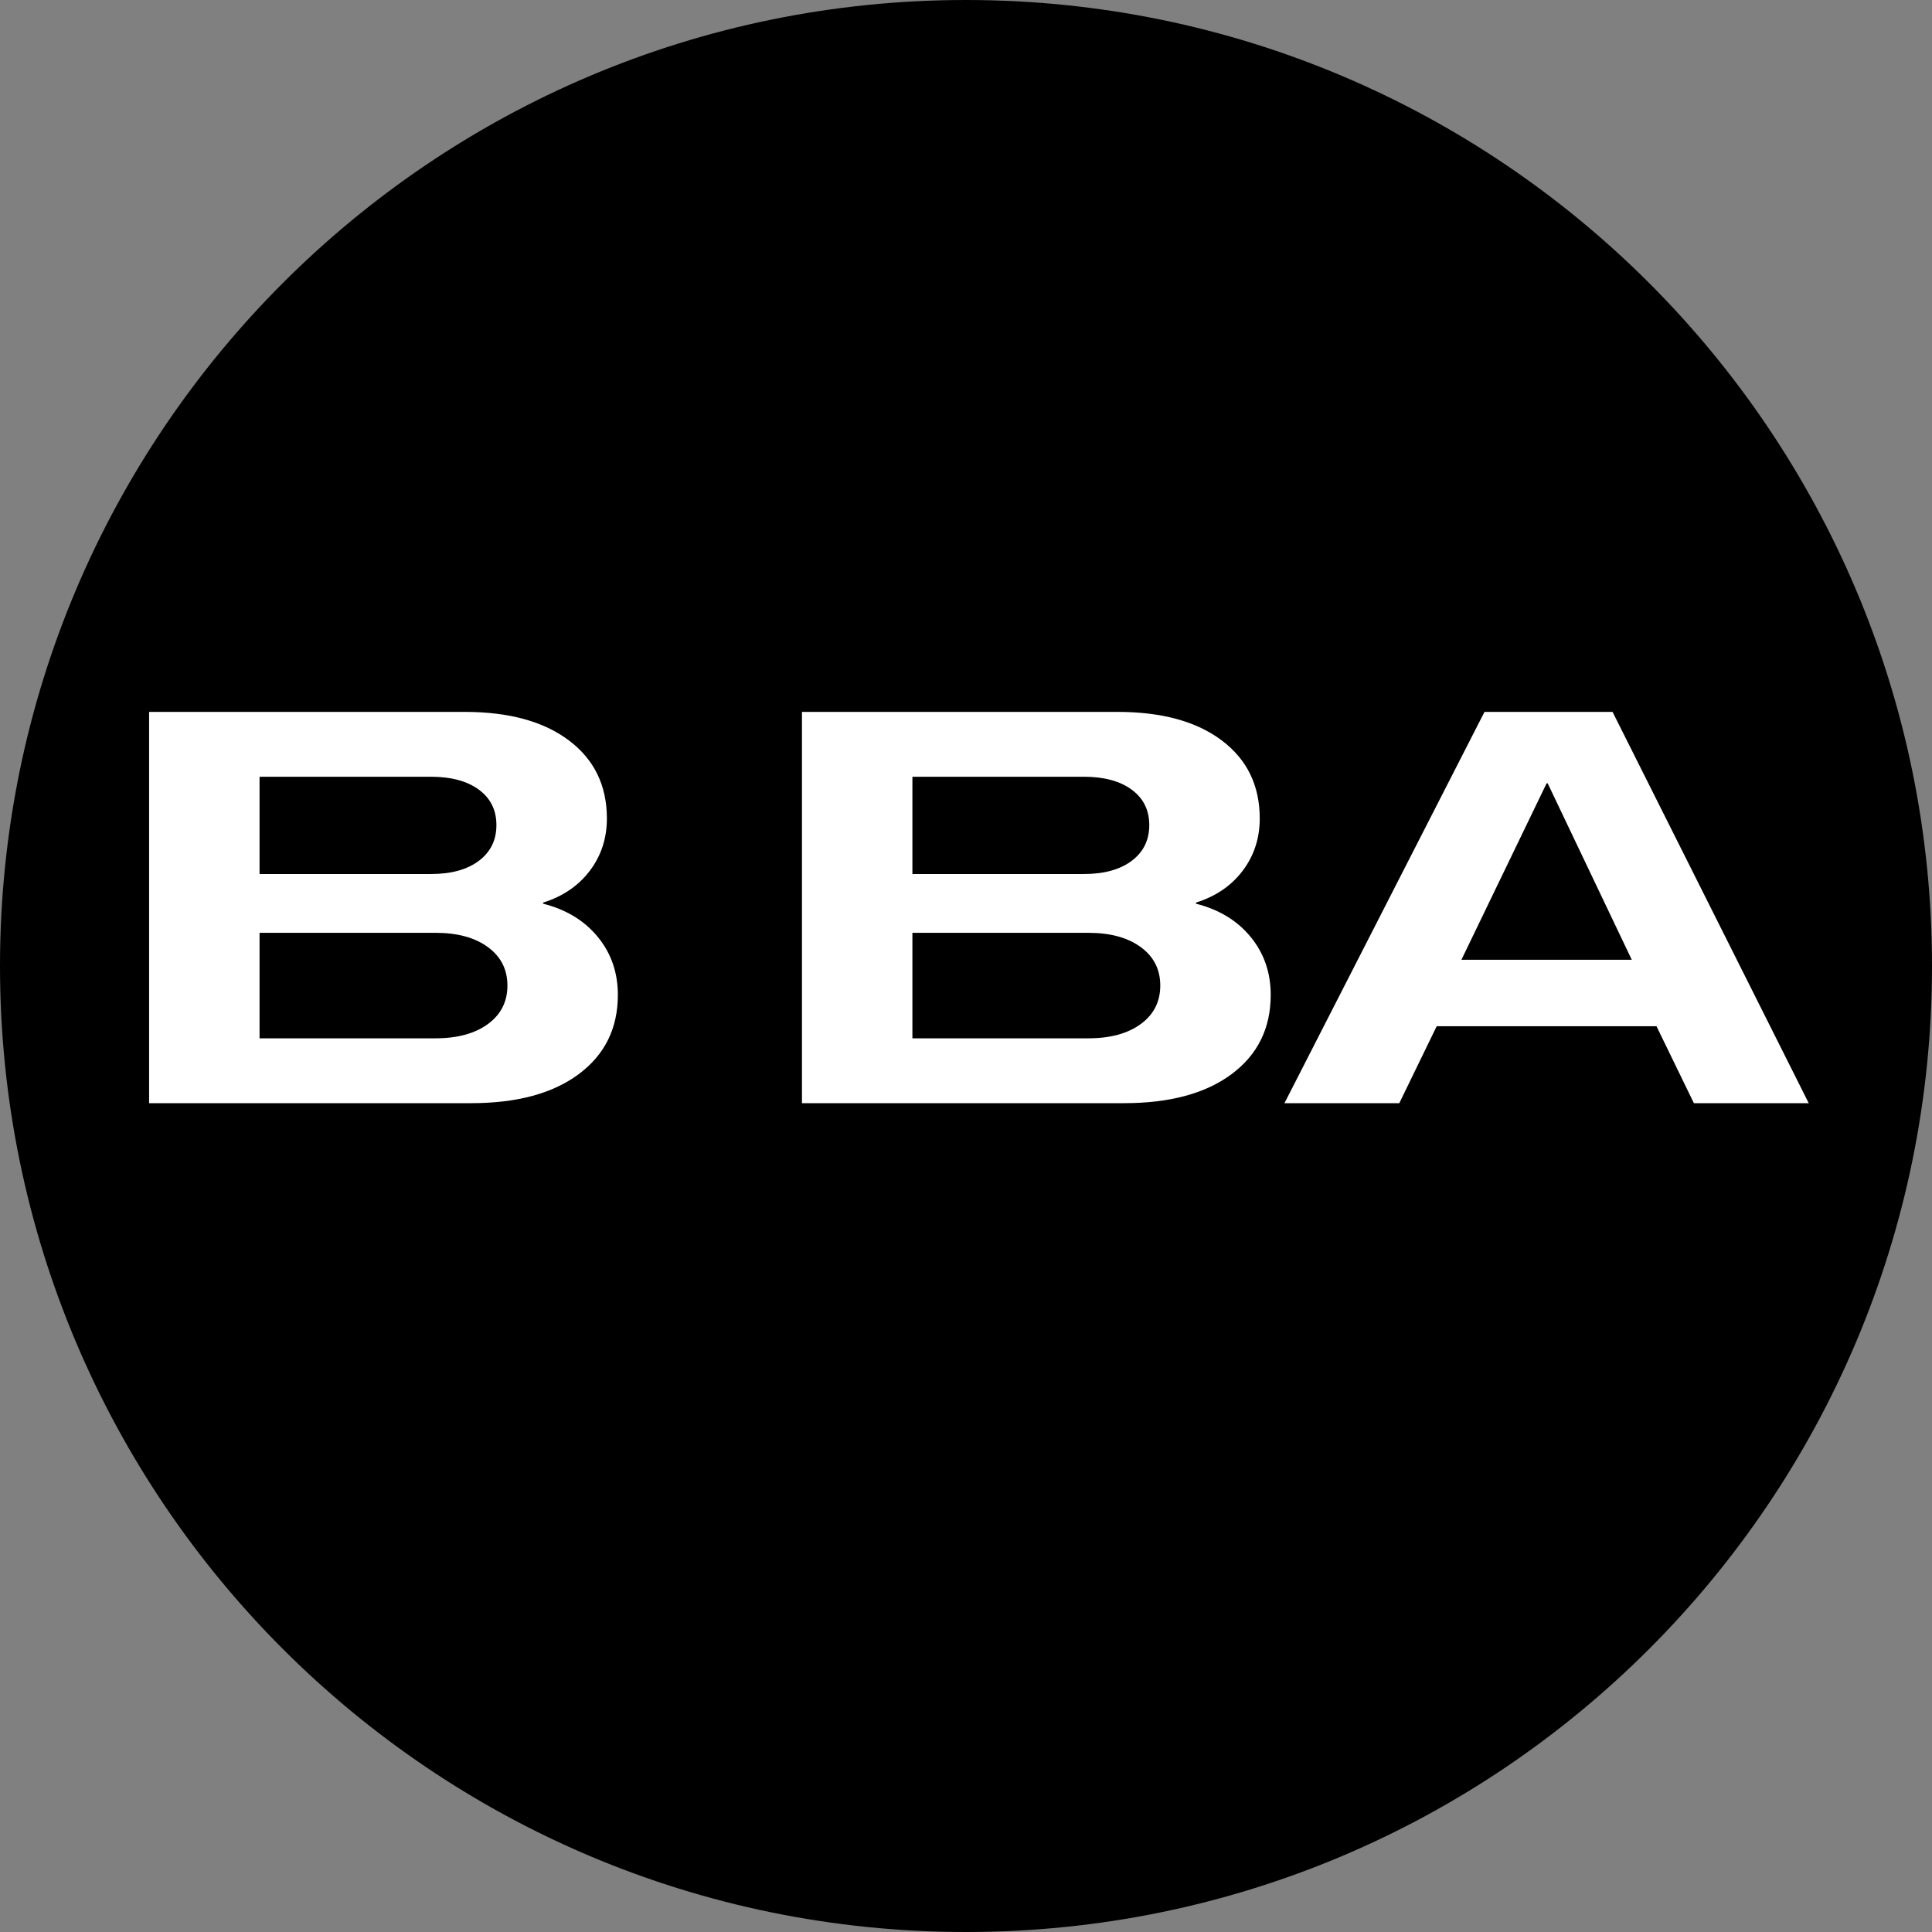
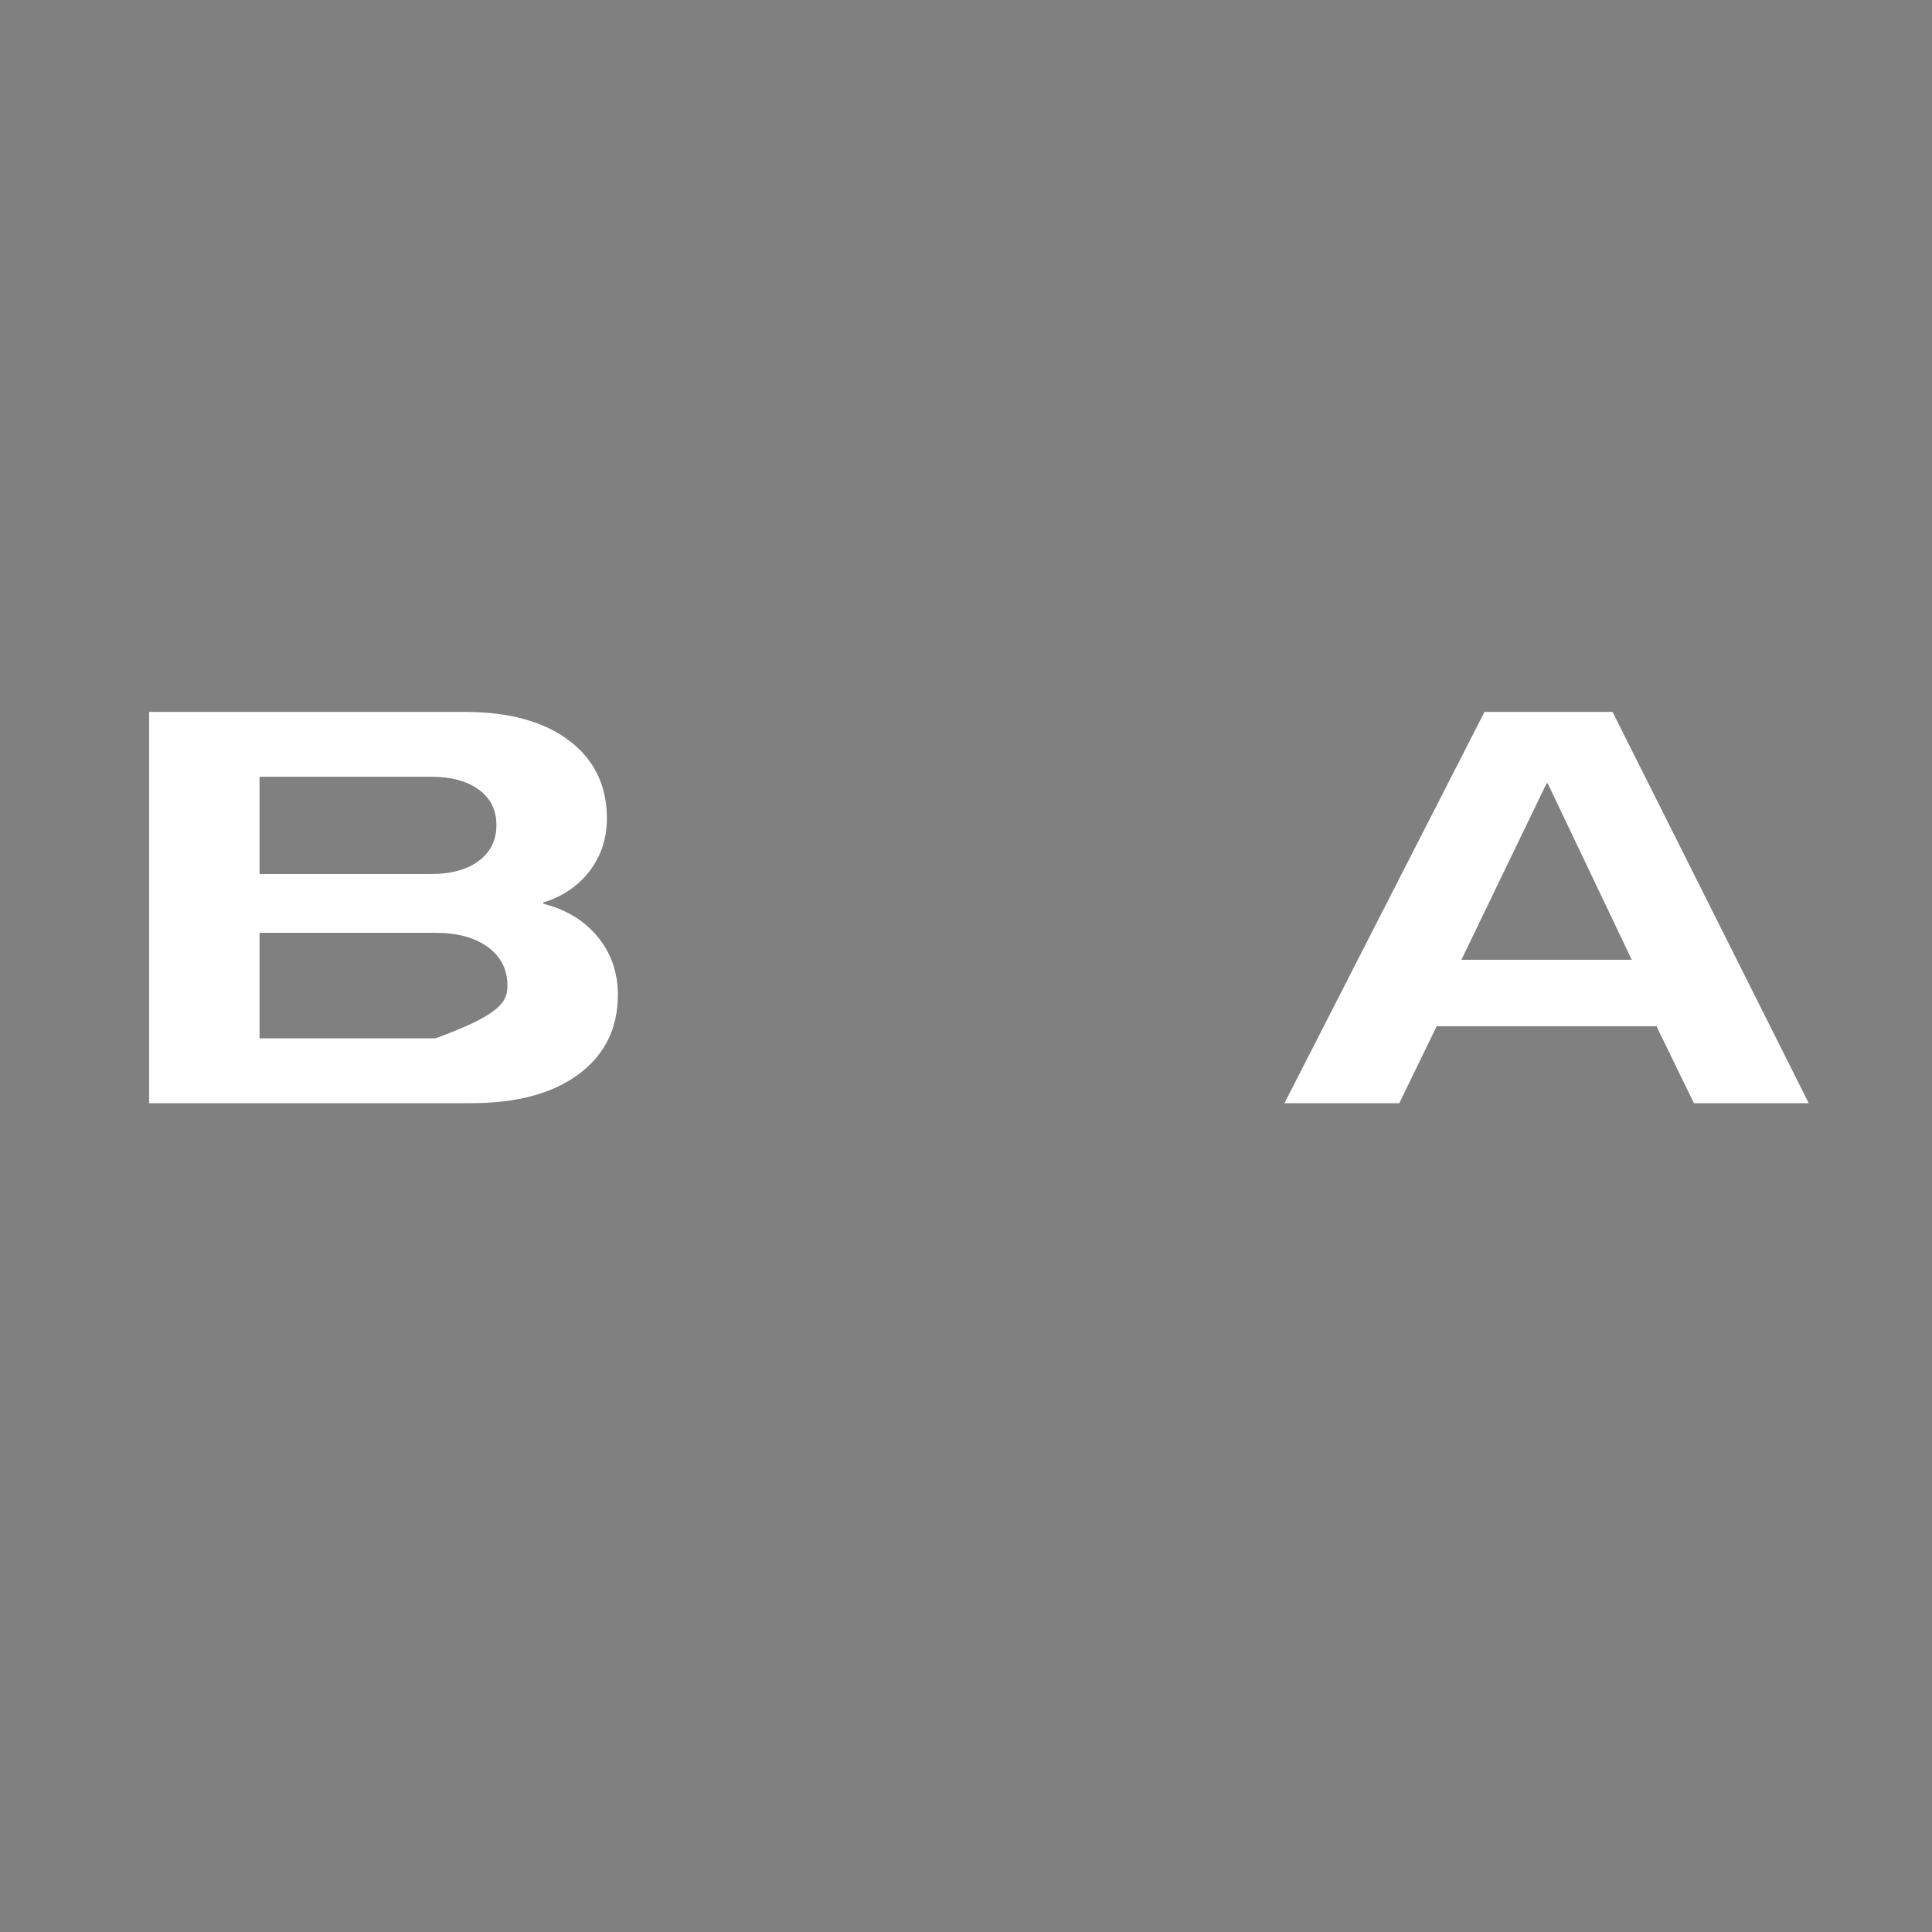
<svg xmlns="http://www.w3.org/2000/svg" version="1.0" preserveAspectRatio="xMidYMid meet" height="1500" viewBox="0 0 1125 1125" zoomAndPan="magnify" width="1500">
  <rect x="0" y="0" width="1125" height="1125" fill="#808080" stroke="none" />
  <defs>
    <g />
    <clipPath id="0a67fd4c9b">
-       <path clip-rule="nonzero" d="M 562.5 0 C 251.84 0 0 251.84 0 562.5 C 0 873.16 251.84 1125 562.5 1125 C 873.16 1125 1125 873.16 1125 562.5 C 1125 251.84 873.16 0 562.5 0 Z M 562.5 0" />
-     </clipPath>
+       </clipPath>
  </defs>
  <g clip-path="url(#0a67fd4c9b)">
-     <rect fill-opacity="1" height="1350" y="-112.5" fill="#000000" width="1350" x="-112.5" />
-   </g>
+     </g>
  <g fill-opacity="1" fill="#ffffff">
    <g transform="translate(70.828, 642.375)">
      <g>
-         <path d="M 16 0 L 16 -227.844 L 199.688 -227.844 C 225.5 -227.844 245.766 -222.297 260.484 -211.203 C 275.203 -200.109 282.562 -184.961 282.562 -165.766 C 282.562 -154.242 279.254 -144.109 272.641 -135.359 C 266.023 -126.609 256.957 -120.422 245.438 -116.797 L 245.438 -116.156 C 258.875 -112.75 269.484 -106.297 277.266 -96.797 C 285.055 -87.305 288.953 -76.055 288.953 -63.047 C 288.953 -43.629 281.379 -28.266 266.234 -16.953 C 251.086 -5.648 230.18 0 203.516 0 Z M 80.312 -133.438 L 180.156 -133.438 C 191.895 -133.438 201.176 -135.992 208 -141.109 C 214.82 -146.234 218.234 -153.172 218.234 -161.922 C 218.234 -170.672 214.82 -177.551 208 -182.562 C 201.176 -187.57 191.895 -190.078 180.156 -190.078 L 80.312 -190.078 Z M 80.312 -37.766 L 182.719 -37.766 C 195.52 -37.766 205.707 -40.535 213.281 -46.078 C 220.852 -51.629 224.641 -59.098 224.641 -68.484 C 224.641 -77.867 220.852 -85.332 213.281 -90.875 C 205.707 -96.426 195.52 -99.203 182.719 -99.203 L 80.312 -99.203 Z M 80.312 -37.766" />
+         <path d="M 16 0 L 16 -227.844 L 199.688 -227.844 C 225.5 -227.844 245.766 -222.297 260.484 -211.203 C 275.203 -200.109 282.562 -184.961 282.562 -165.766 C 282.562 -154.242 279.254 -144.109 272.641 -135.359 C 266.023 -126.609 256.957 -120.422 245.438 -116.797 L 245.438 -116.156 C 258.875 -112.75 269.484 -106.297 277.266 -96.797 C 285.055 -87.305 288.953 -76.055 288.953 -63.047 C 288.953 -43.629 281.379 -28.266 266.234 -16.953 C 251.086 -5.648 230.18 0 203.516 0 Z M 80.312 -133.438 L 180.156 -133.438 C 191.895 -133.438 201.176 -135.992 208 -141.109 C 214.82 -146.234 218.234 -153.172 218.234 -161.922 C 218.234 -170.672 214.82 -177.551 208 -182.562 C 201.176 -187.57 191.895 -190.078 180.156 -190.078 L 80.312 -190.078 Z M 80.312 -37.766 L 182.719 -37.766 C 220.852 -51.629 224.641 -59.098 224.641 -68.484 C 224.641 -77.867 220.852 -85.332 213.281 -90.875 C 205.707 -96.426 195.52 -99.203 182.719 -99.203 L 80.312 -99.203 Z M 80.312 -37.766" />
      </g>
    </g>
  </g>
  <g fill-opacity="1" fill="#ffffff">
    <g transform="translate(367.143, 642.375)">
      <g />
    </g>
  </g>
  <g fill-opacity="1" fill="#ffffff">
    <g transform="translate(450.982, 642.375)">
      <g>
-         <path d="M 16 0 L 16 -227.844 L 199.688 -227.844 C 225.5 -227.844 245.766 -222.297 260.484 -211.203 C 275.203 -200.109 282.562 -184.961 282.562 -165.766 C 282.562 -154.242 279.254 -144.109 272.641 -135.359 C 266.023 -126.609 256.957 -120.422 245.438 -116.797 L 245.438 -116.156 C 258.875 -112.75 269.484 -106.297 277.266 -96.797 C 285.055 -87.305 288.953 -76.055 288.953 -63.047 C 288.953 -43.629 281.379 -28.266 266.234 -16.953 C 251.086 -5.648 230.18 0 203.516 0 Z M 80.312 -133.438 L 180.156 -133.438 C 191.895 -133.438 201.176 -135.992 208 -141.109 C 214.82 -146.234 218.234 -153.172 218.234 -161.922 C 218.234 -170.672 214.82 -177.551 208 -182.562 C 201.176 -187.57 191.895 -190.078 180.156 -190.078 L 80.312 -190.078 Z M 80.312 -37.766 L 182.719 -37.766 C 195.52 -37.766 205.707 -40.535 213.281 -46.078 C 220.852 -51.629 224.641 -59.098 224.641 -68.484 C 224.641 -77.867 220.852 -85.332 213.281 -90.875 C 205.707 -96.426 195.52 -99.203 182.719 -99.203 L 80.312 -99.203 Z M 80.312 -37.766" />
-       </g>
+         </g>
    </g>
  </g>
  <g fill-opacity="1" fill="#ffffff">
    <g transform="translate(747.296, 642.375)">
      <g>
        <path d="M 0.641 0 L 117.125 -227.844 L 191.688 -227.844 L 305.922 0 L 239.047 0 L 217.281 -44.797 L 89.281 -44.797 L 67.516 0 Z M 103.688 -83.516 L 202.875 -83.516 L 153.922 -186.234 L 153.281 -186.234 Z M 103.688 -83.516" />
      </g>
    </g>
  </g>
</svg>